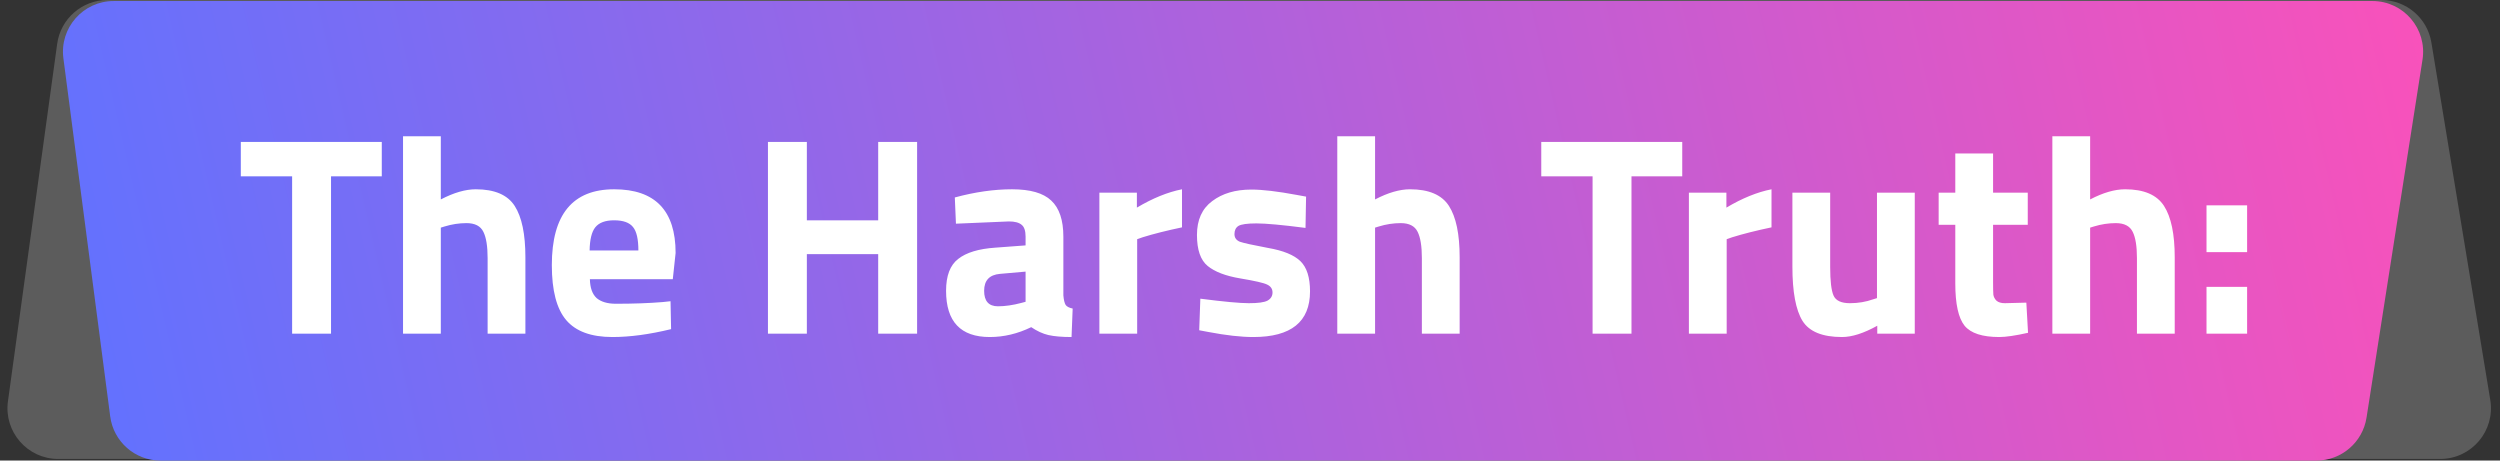
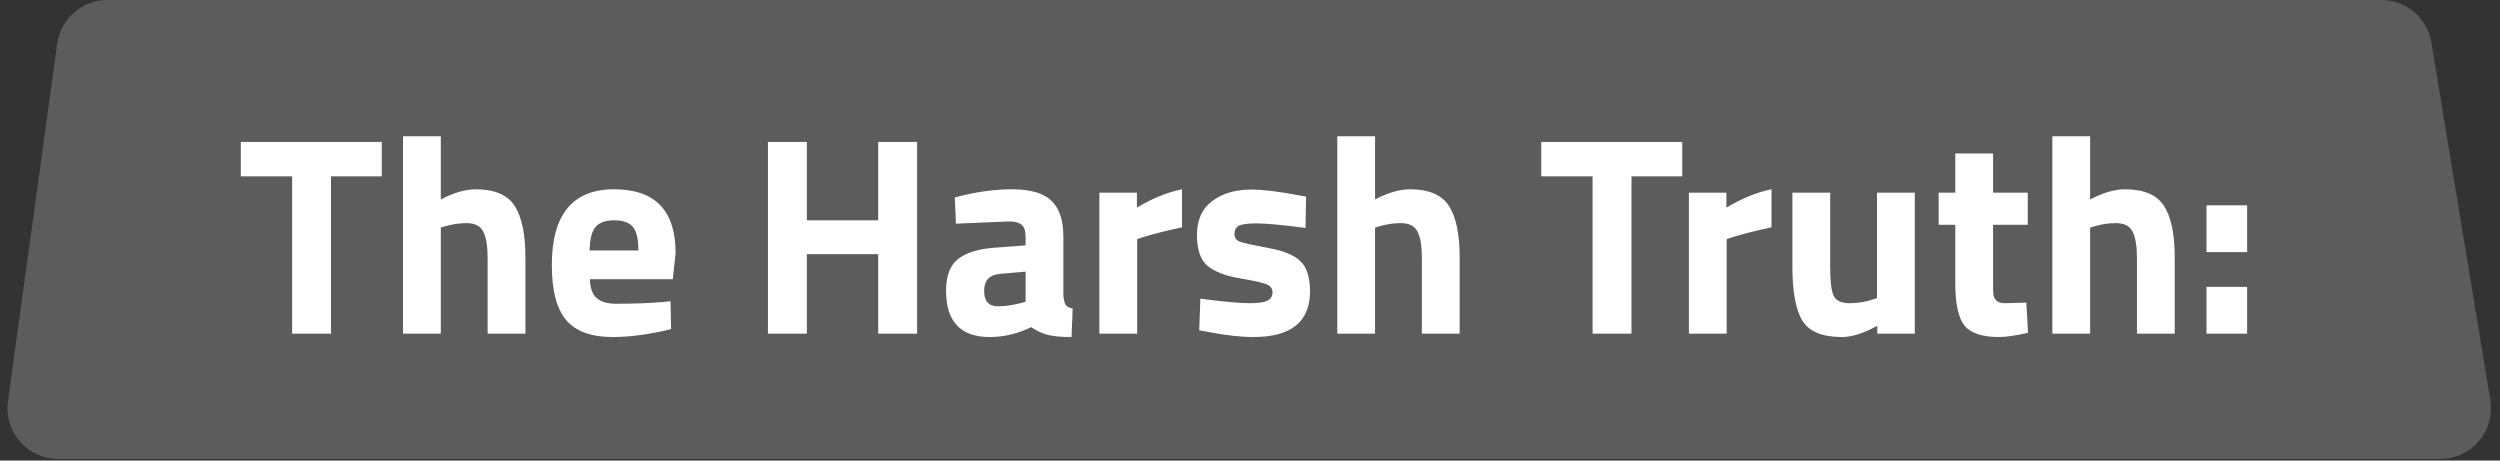
<svg xmlns="http://www.w3.org/2000/svg" width="532" height="98" viewBox="0 0 532 98" fill="none">
  <rect x="0" y="0" width="532" height="98" fill="#333333" stroke="none" />
  <path d="M12.387 97.666L519.278 97.666C525.942 97.666 531.015 91.689 529.932 85.113L517.399 9.043C516.54 3.827 512.031 0 506.745 0H22.865C17.471 0 12.904 3.981 12.168 9.325L1.69 85.395C0.797 91.883 5.838 97.666 12.387 97.666Z" fill="white" fill-opacity="0.2" />
-   <path d="M24.197 0.219L504.843 0.219C511.472 0.219 516.535 6.136 515.511 12.685L503.597 88.88C502.775 94.136 498.248 98.01 492.929 98.01H34.158C28.735 98.01 24.154 93.988 23.451 88.612L13.49 12.416C12.645 5.952 17.677 0.219 24.197 0.219Z" fill="url(#paint0_linear_1108_972)" />
  <path d="M51.243 37.52V30.2H81.243V37.52H70.443V71H62.163V37.52H51.243ZM93.805 71H85.765V29H93.805V42.44C96.565 41 99.045 40.28 101.245 40.28C105.245 40.28 108.005 41.46 109.525 43.82C111.045 46.18 111.805 49.82 111.805 54.74V71H103.765V54.92C103.765 52.4 103.465 50.54 102.865 49.34C102.265 48.1 101.065 47.48 99.265 47.48C97.705 47.48 96.145 47.72 94.585 48.2L93.805 48.44V71ZM125.529 59.42C125.569 61.26 126.049 62.6 126.969 63.44C127.929 64.24 129.289 64.64 131.049 64.64C134.769 64.64 138.089 64.52 141.009 64.28L142.689 64.1L142.809 70.04C138.209 71.16 134.049 71.72 130.329 71.72C125.809 71.72 122.529 70.52 120.489 68.12C118.449 65.72 117.429 61.82 117.429 56.42C117.429 45.66 121.849 40.28 130.689 40.28C139.409 40.28 143.769 44.8 143.769 53.84L143.169 59.42H125.529ZM135.849 53.3C135.849 50.9 135.469 49.24 134.709 48.32C133.949 47.36 132.609 46.88 130.689 46.88C128.809 46.88 127.469 47.38 126.669 48.38C125.909 49.34 125.509 50.98 125.469 53.3H135.849ZM186.879 71V54.08H171.699V71H163.419V30.2H171.699V46.88H186.879V30.2H195.159V71H186.879ZM226.284 50.36V62.84C226.364 63.8 226.524 64.48 226.764 64.88C227.004 65.24 227.504 65.5 228.264 65.66L228.024 71.72C225.984 71.72 224.344 71.58 223.104 71.3C221.904 71.02 220.684 70.46 219.444 69.62C216.564 71.02 213.624 71.72 210.624 71.72C204.424 71.72 201.324 68.44 201.324 61.88C201.324 58.68 202.184 56.42 203.904 55.1C205.624 53.74 208.264 52.94 211.824 52.7L218.244 52.22V50.36C218.244 49.12 217.964 48.28 217.404 47.84C216.844 47.36 215.944 47.12 214.704 47.12L203.424 47.6L203.184 42.02C207.464 40.86 211.524 40.28 215.364 40.28C219.244 40.28 222.024 41.08 223.704 42.68C225.424 44.28 226.284 46.84 226.284 50.36ZM212.784 58.28C210.544 58.48 209.424 59.68 209.424 61.88C209.424 64.08 210.404 65.18 212.364 65.18C213.884 65.18 215.544 64.94 217.344 64.46L218.244 64.22V57.8L212.784 58.28ZM233.949 71V41H241.929V44.18C245.289 42.18 248.489 40.88 251.529 40.28V48.38C248.289 49.06 245.509 49.76 243.189 50.48L241.989 50.9V71H233.949ZM277.813 48.5C272.853 47.86 269.373 47.54 267.373 47.54C265.413 47.54 264.133 47.72 263.533 48.08C262.973 48.44 262.693 49.02 262.693 49.82C262.693 50.58 263.073 51.12 263.833 51.44C264.633 51.72 266.633 52.16 269.833 52.76C273.073 53.32 275.373 54.26 276.733 55.58C278.093 56.9 278.773 59.04 278.773 62C278.773 68.48 274.753 71.72 266.713 71.72C264.073 71.72 260.873 71.36 257.113 70.64L255.193 70.28L255.433 63.56C260.393 64.2 263.833 64.52 265.753 64.52C267.713 64.52 269.033 64.34 269.713 63.98C270.433 63.58 270.793 63 270.793 62.24C270.793 61.48 270.413 60.92 269.653 60.56C268.933 60.2 267.013 59.76 263.893 59.24C260.813 58.72 258.513 57.84 256.993 56.6C255.473 55.36 254.713 53.16 254.713 50C254.713 46.8 255.793 44.4 257.953 42.8C260.113 41.16 262.893 40.34 266.293 40.34C268.653 40.34 271.873 40.72 275.953 41.48L277.933 41.84L277.813 48.5ZM292.614 71H284.574V29H292.614V42.44C295.374 41 297.854 40.28 300.054 40.28C304.054 40.28 306.814 41.46 308.334 43.82C309.854 46.18 310.614 49.82 310.614 54.74V71H302.574V54.92C302.574 52.4 302.274 50.54 301.674 49.34C301.074 48.1 299.874 47.48 298.074 47.48C296.514 47.48 294.954 47.72 293.394 48.2L292.614 48.44V71ZM327.981 37.52V30.2H357.981V37.52H347.181V71H338.901V37.52H327.981ZM359.398 71V41H367.378V44.18C370.738 42.18 373.938 40.88 376.978 40.28V48.38C373.738 49.06 370.958 49.76 368.638 50.48L367.438 50.9V71H359.398ZM399.422 41H407.462V71H399.482V69.32C396.602 70.92 394.102 71.72 391.982 71.72C387.822 71.72 385.022 70.58 383.582 68.3C382.142 65.98 381.422 62.12 381.422 56.72V41H389.462V56.84C389.462 59.8 389.702 61.82 390.182 62.9C390.662 63.98 391.822 64.52 393.662 64.52C395.422 64.52 397.082 64.24 398.642 63.68L399.422 63.44V41ZM431.506 47.84H424.126V60.14C424.126 61.34 424.146 62.2 424.186 62.72C424.266 63.2 424.486 63.62 424.846 63.98C425.246 64.34 425.846 64.52 426.646 64.52L431.206 64.4L431.566 70.82C428.886 71.42 426.846 71.72 425.446 71.72C421.846 71.72 419.386 70.92 418.066 69.32C416.746 67.68 416.086 64.68 416.086 60.32V47.84H412.546V41H416.086V32.66H424.126V41H431.506V47.84ZM444.781 71H436.741V29H444.781V42.44C447.541 41 450.021 40.28 452.221 40.28C456.221 40.28 458.981 41.46 460.501 43.82C462.021 46.18 462.781 49.82 462.781 54.74V71H454.741V54.92C454.741 52.4 454.441 50.54 453.841 49.34C453.241 48.1 452.041 47.48 450.241 47.48C448.681 47.48 447.121 47.72 445.561 48.2L444.781 48.44V71ZM469.546 53.66V43.7H478.186V53.66H469.546ZM469.546 71V61.04H478.186V71H469.546Z" fill="white" />
  <defs>
    <linearGradient id="paint0_linear_1108_972" x1="521.756" y1="-22.149" x2="17.114" y2="95.29" gradientUnits="userSpaceOnUse">
      <stop stop-color="#FC51B9" />
      <stop offset="1" stop-color="#6172FF" />
    </linearGradient>
  </defs>
</svg>